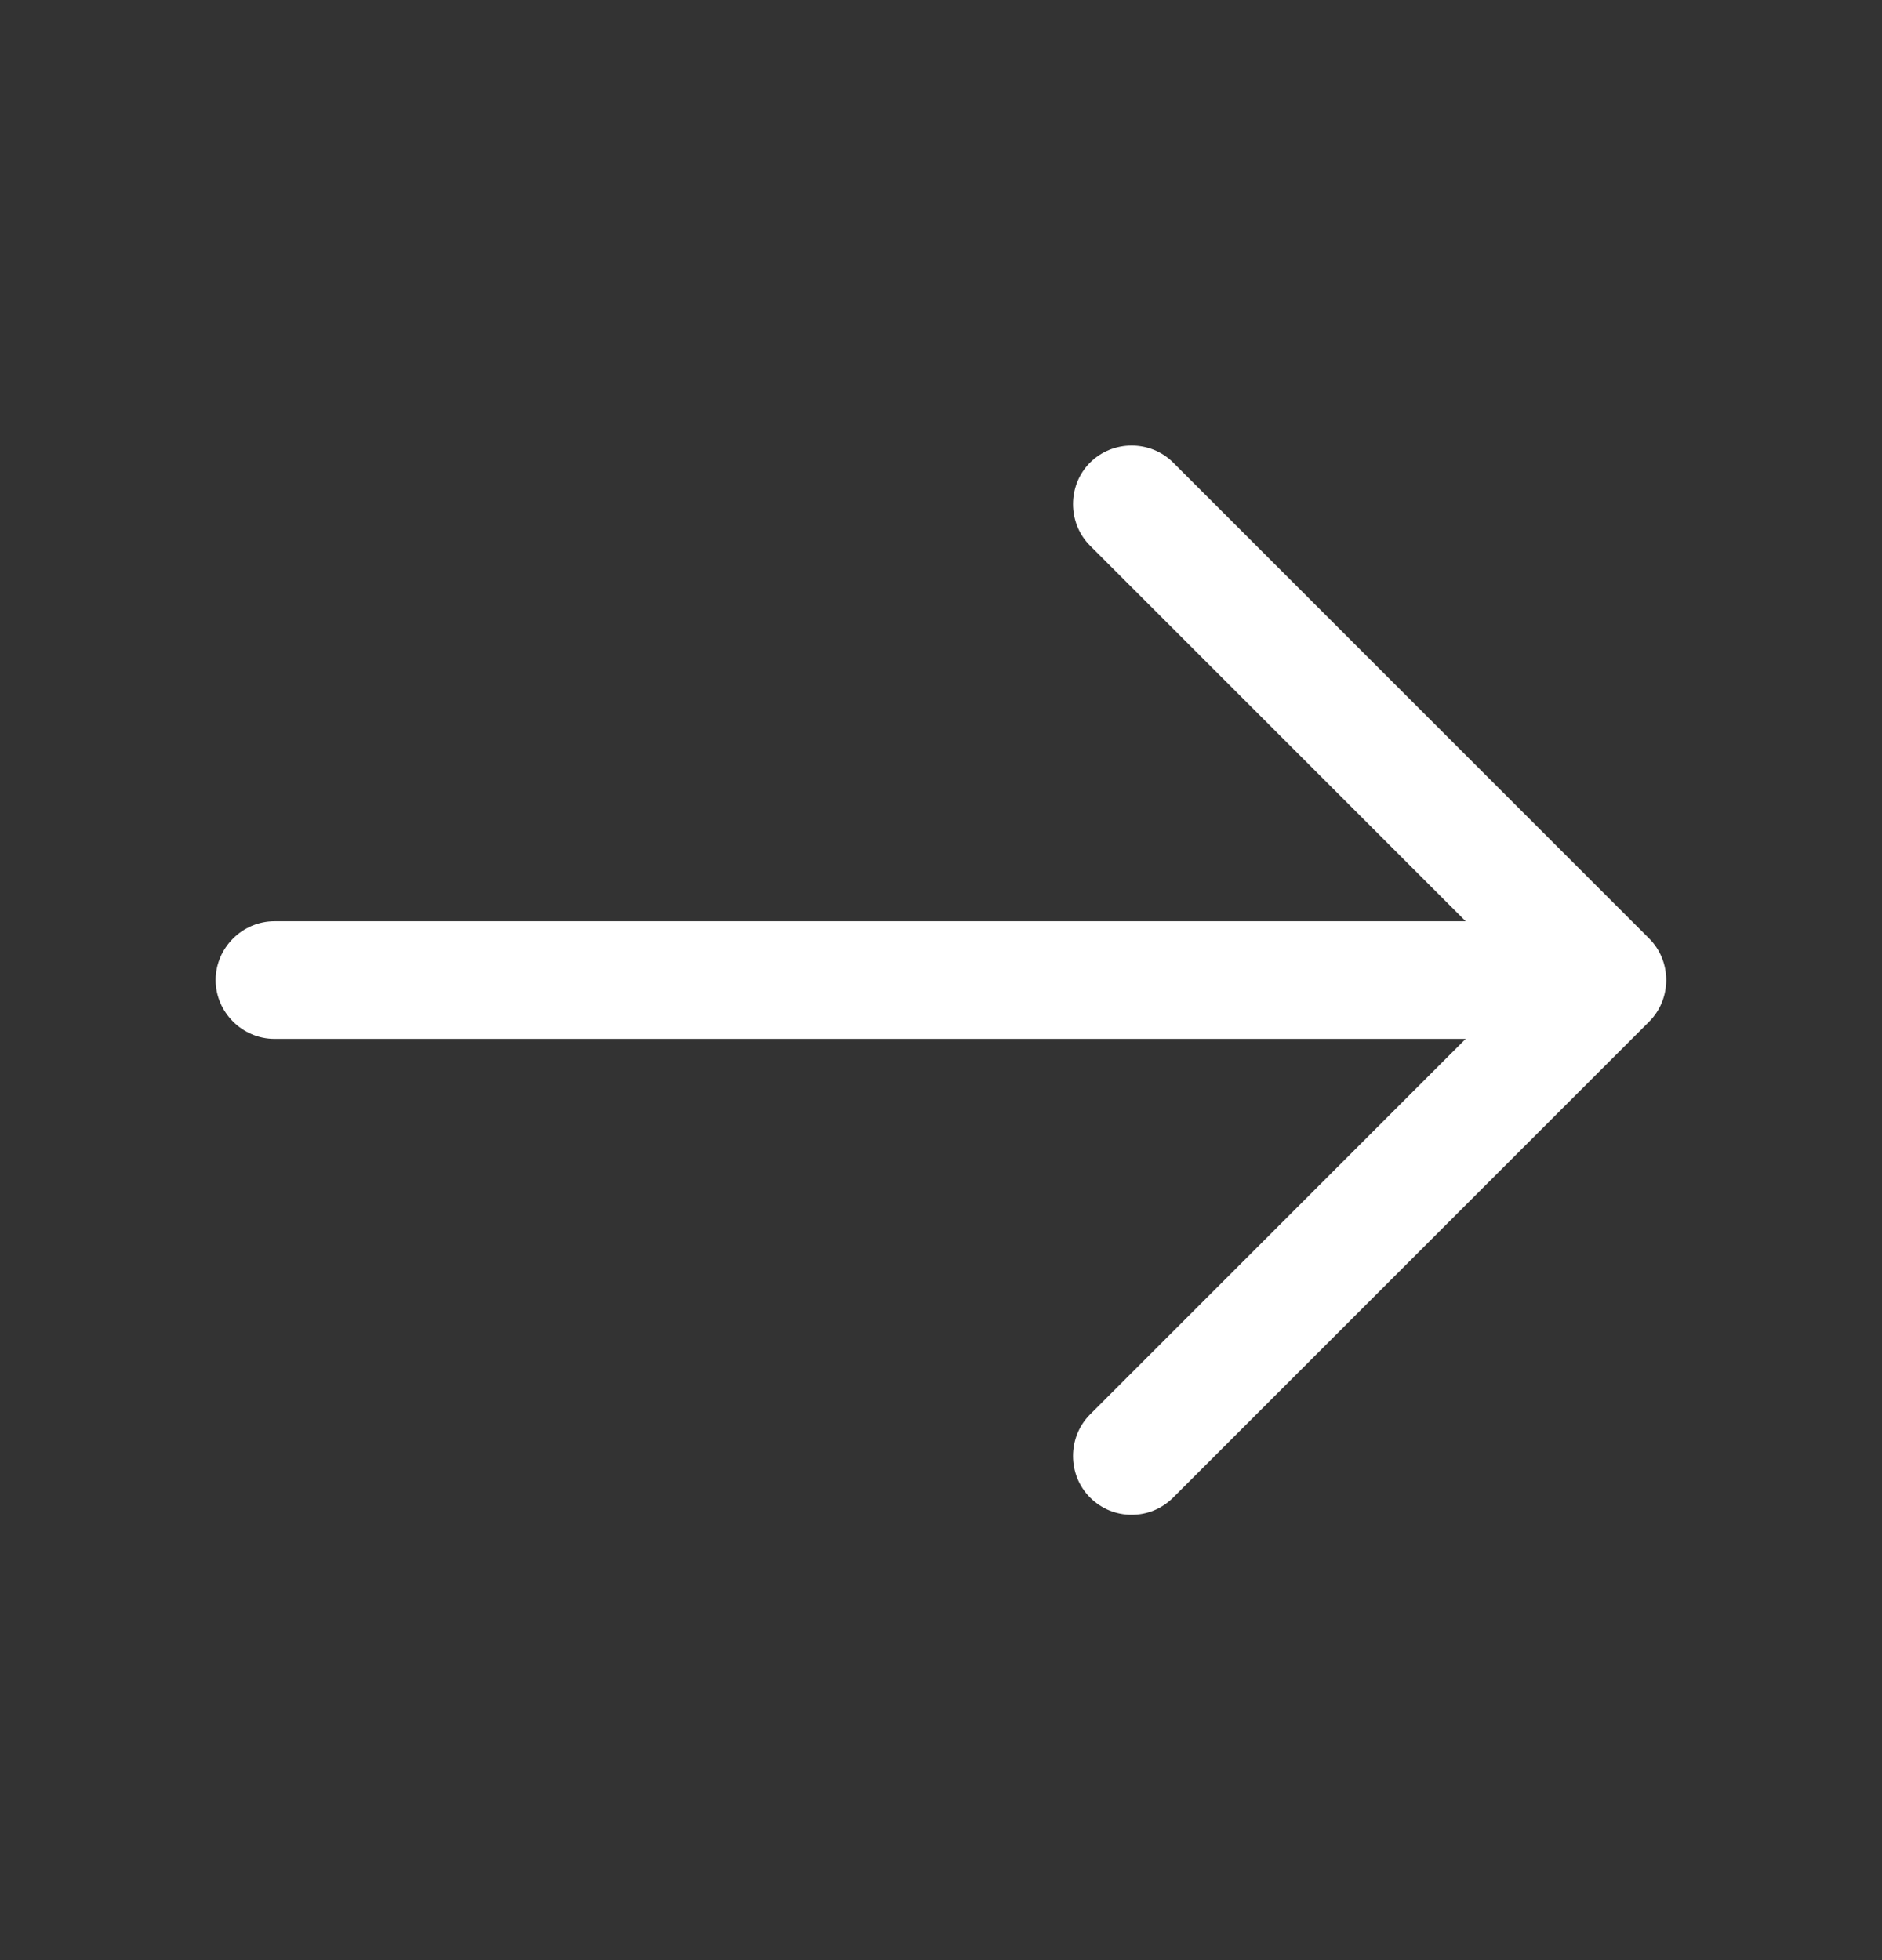
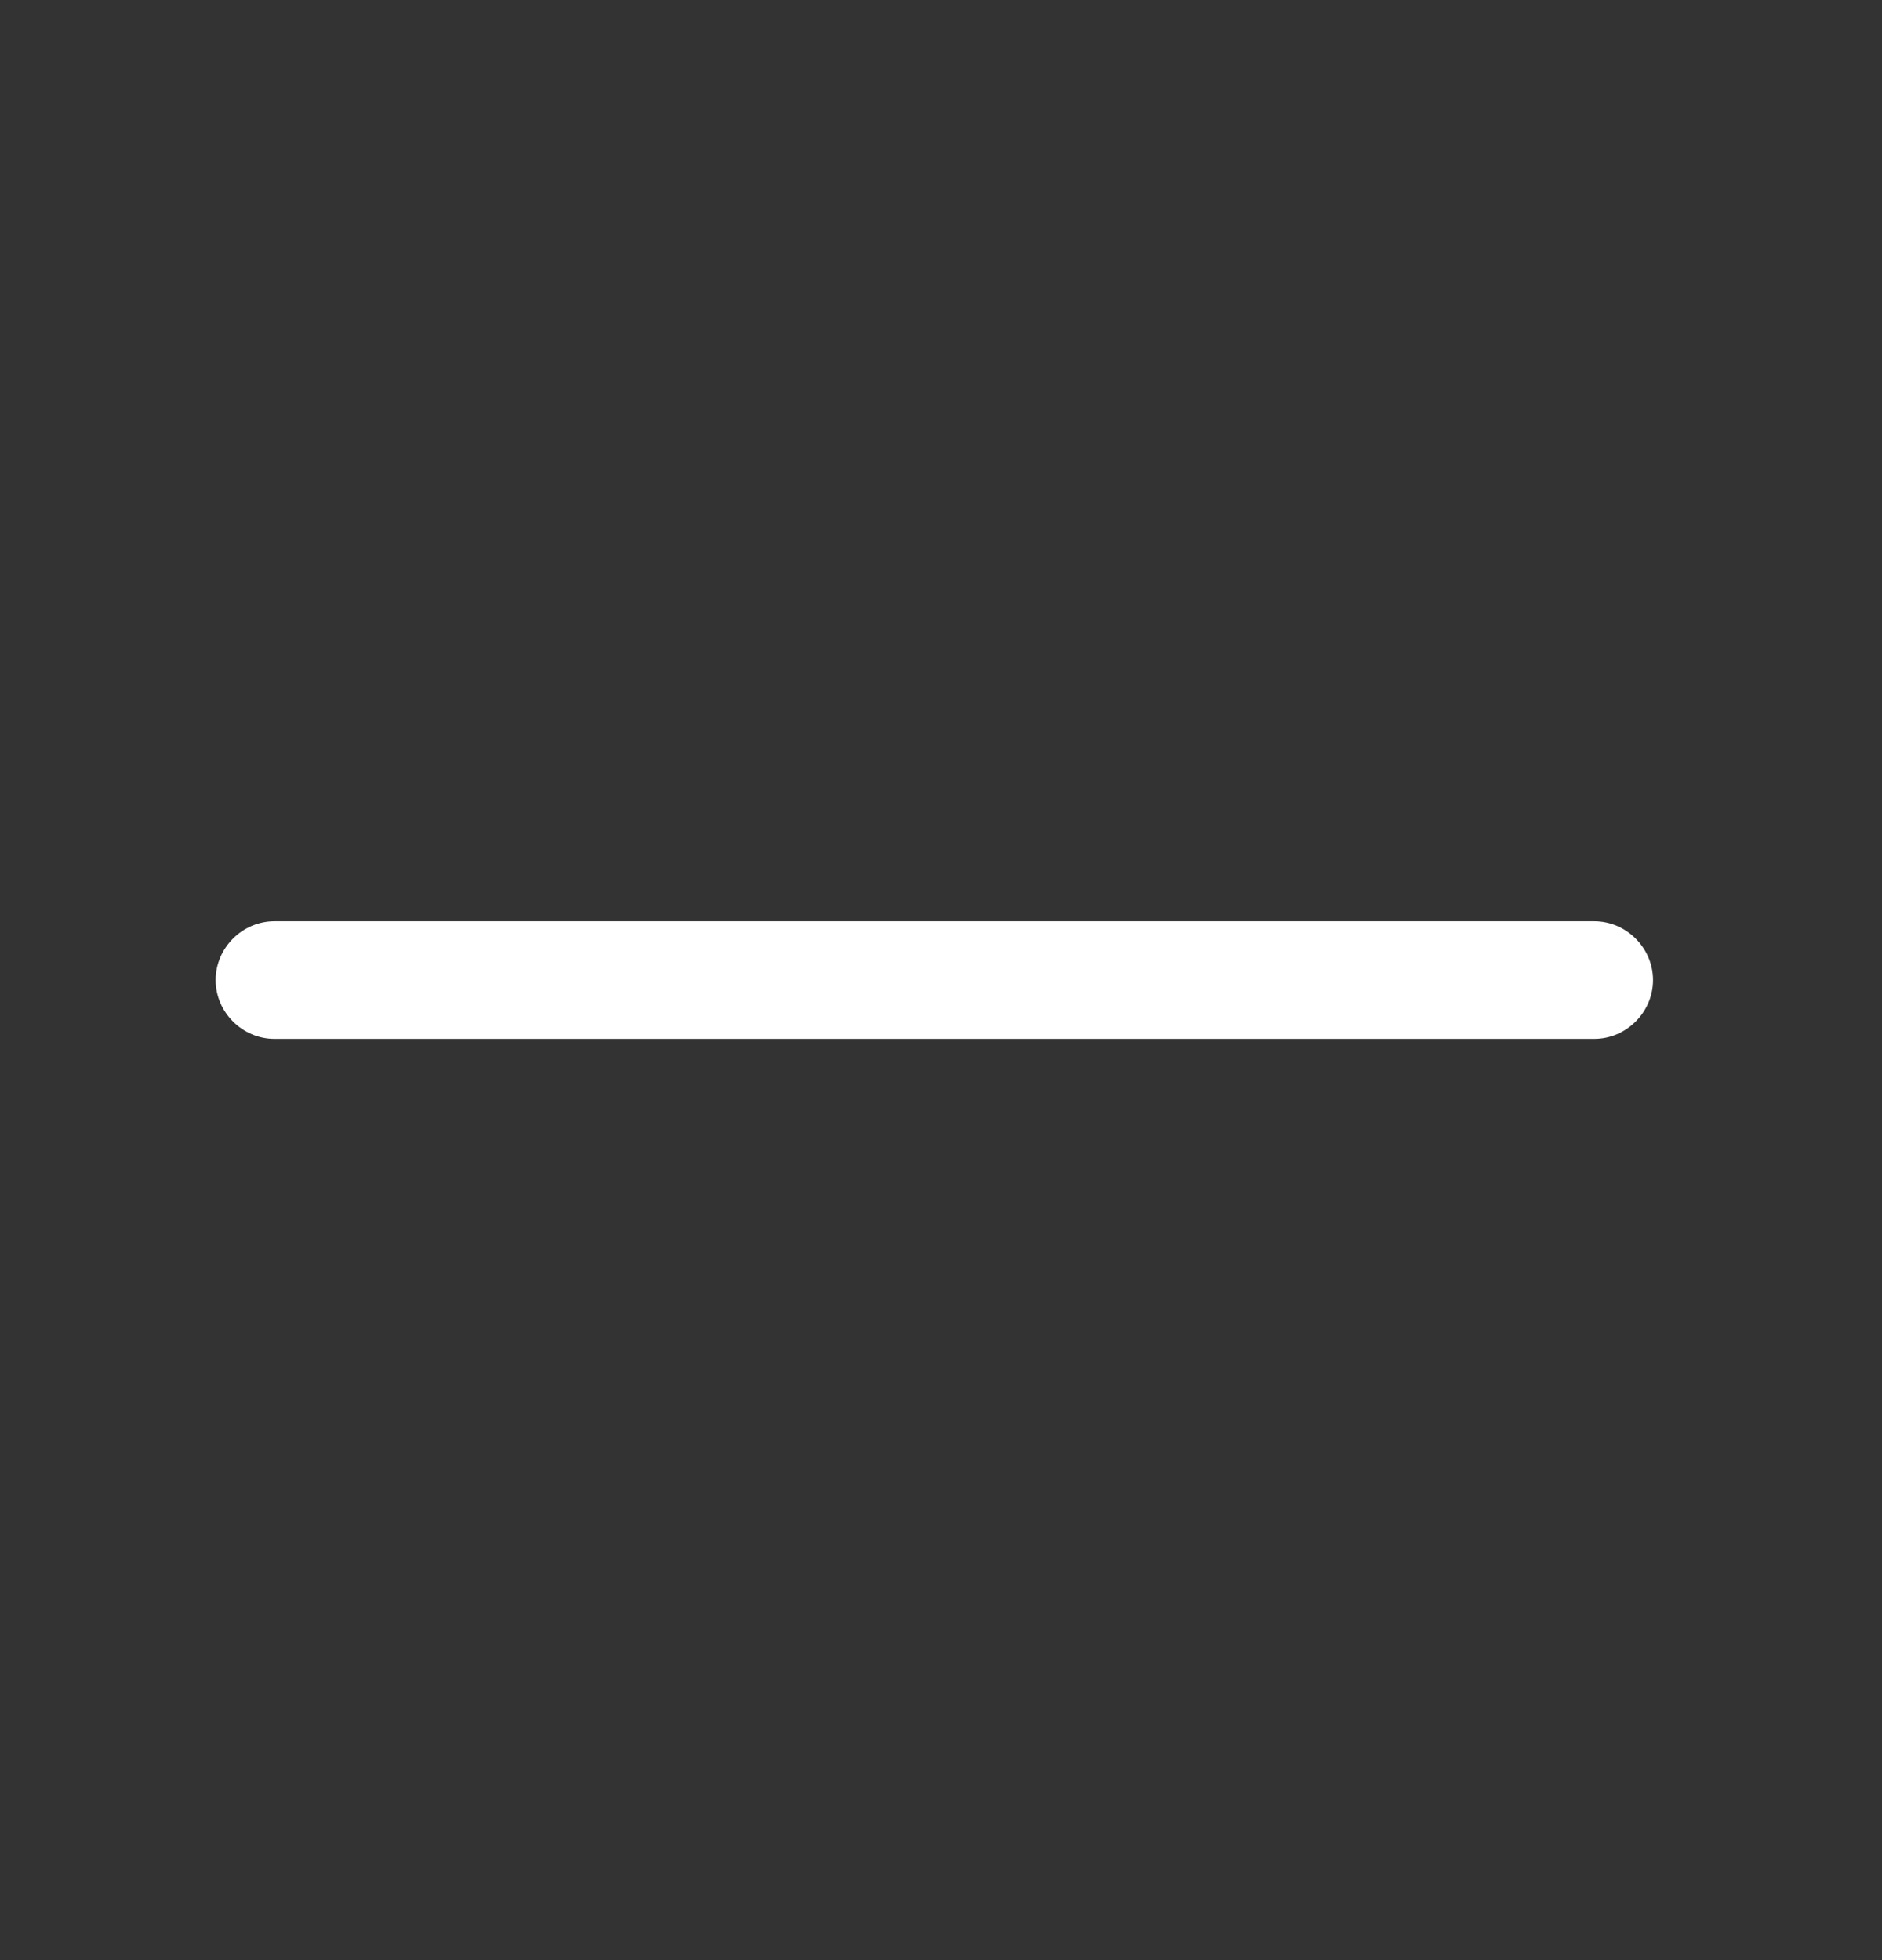
<svg xmlns="http://www.w3.org/2000/svg" width="24" height="25" viewBox="0 0 24 25" fill="none">
  <rect x="0" y="0" width="24" height="25" fill="#333333" stroke="none" />
-   <path d="M14.431 19.32C14.241 19.32 14.051 19.25 13.901 19.1C13.611 18.81 13.611 18.33 13.901 18.04L19.441 12.5L13.901 6.96C13.611 6.67 13.611 6.19 13.901 5.9C14.191 5.61 14.671 5.61 14.961 5.9L21.031 11.97C21.321 12.26 21.321 12.74 21.031 13.03L14.961 19.1C14.811 19.25 14.621 19.32 14.431 19.32Z" fill="#ffffff" />
  <path d="M20.33 13.25H3.5C3.09 13.25 2.75 12.91 2.75 12.5C2.75 12.09 3.09 11.75 3.5 11.75H20.33C20.74 11.75 21.08 12.09 21.08 12.5C21.08 12.91 20.74 13.25 20.33 13.25Z" fill="#ffffff" />
</svg>